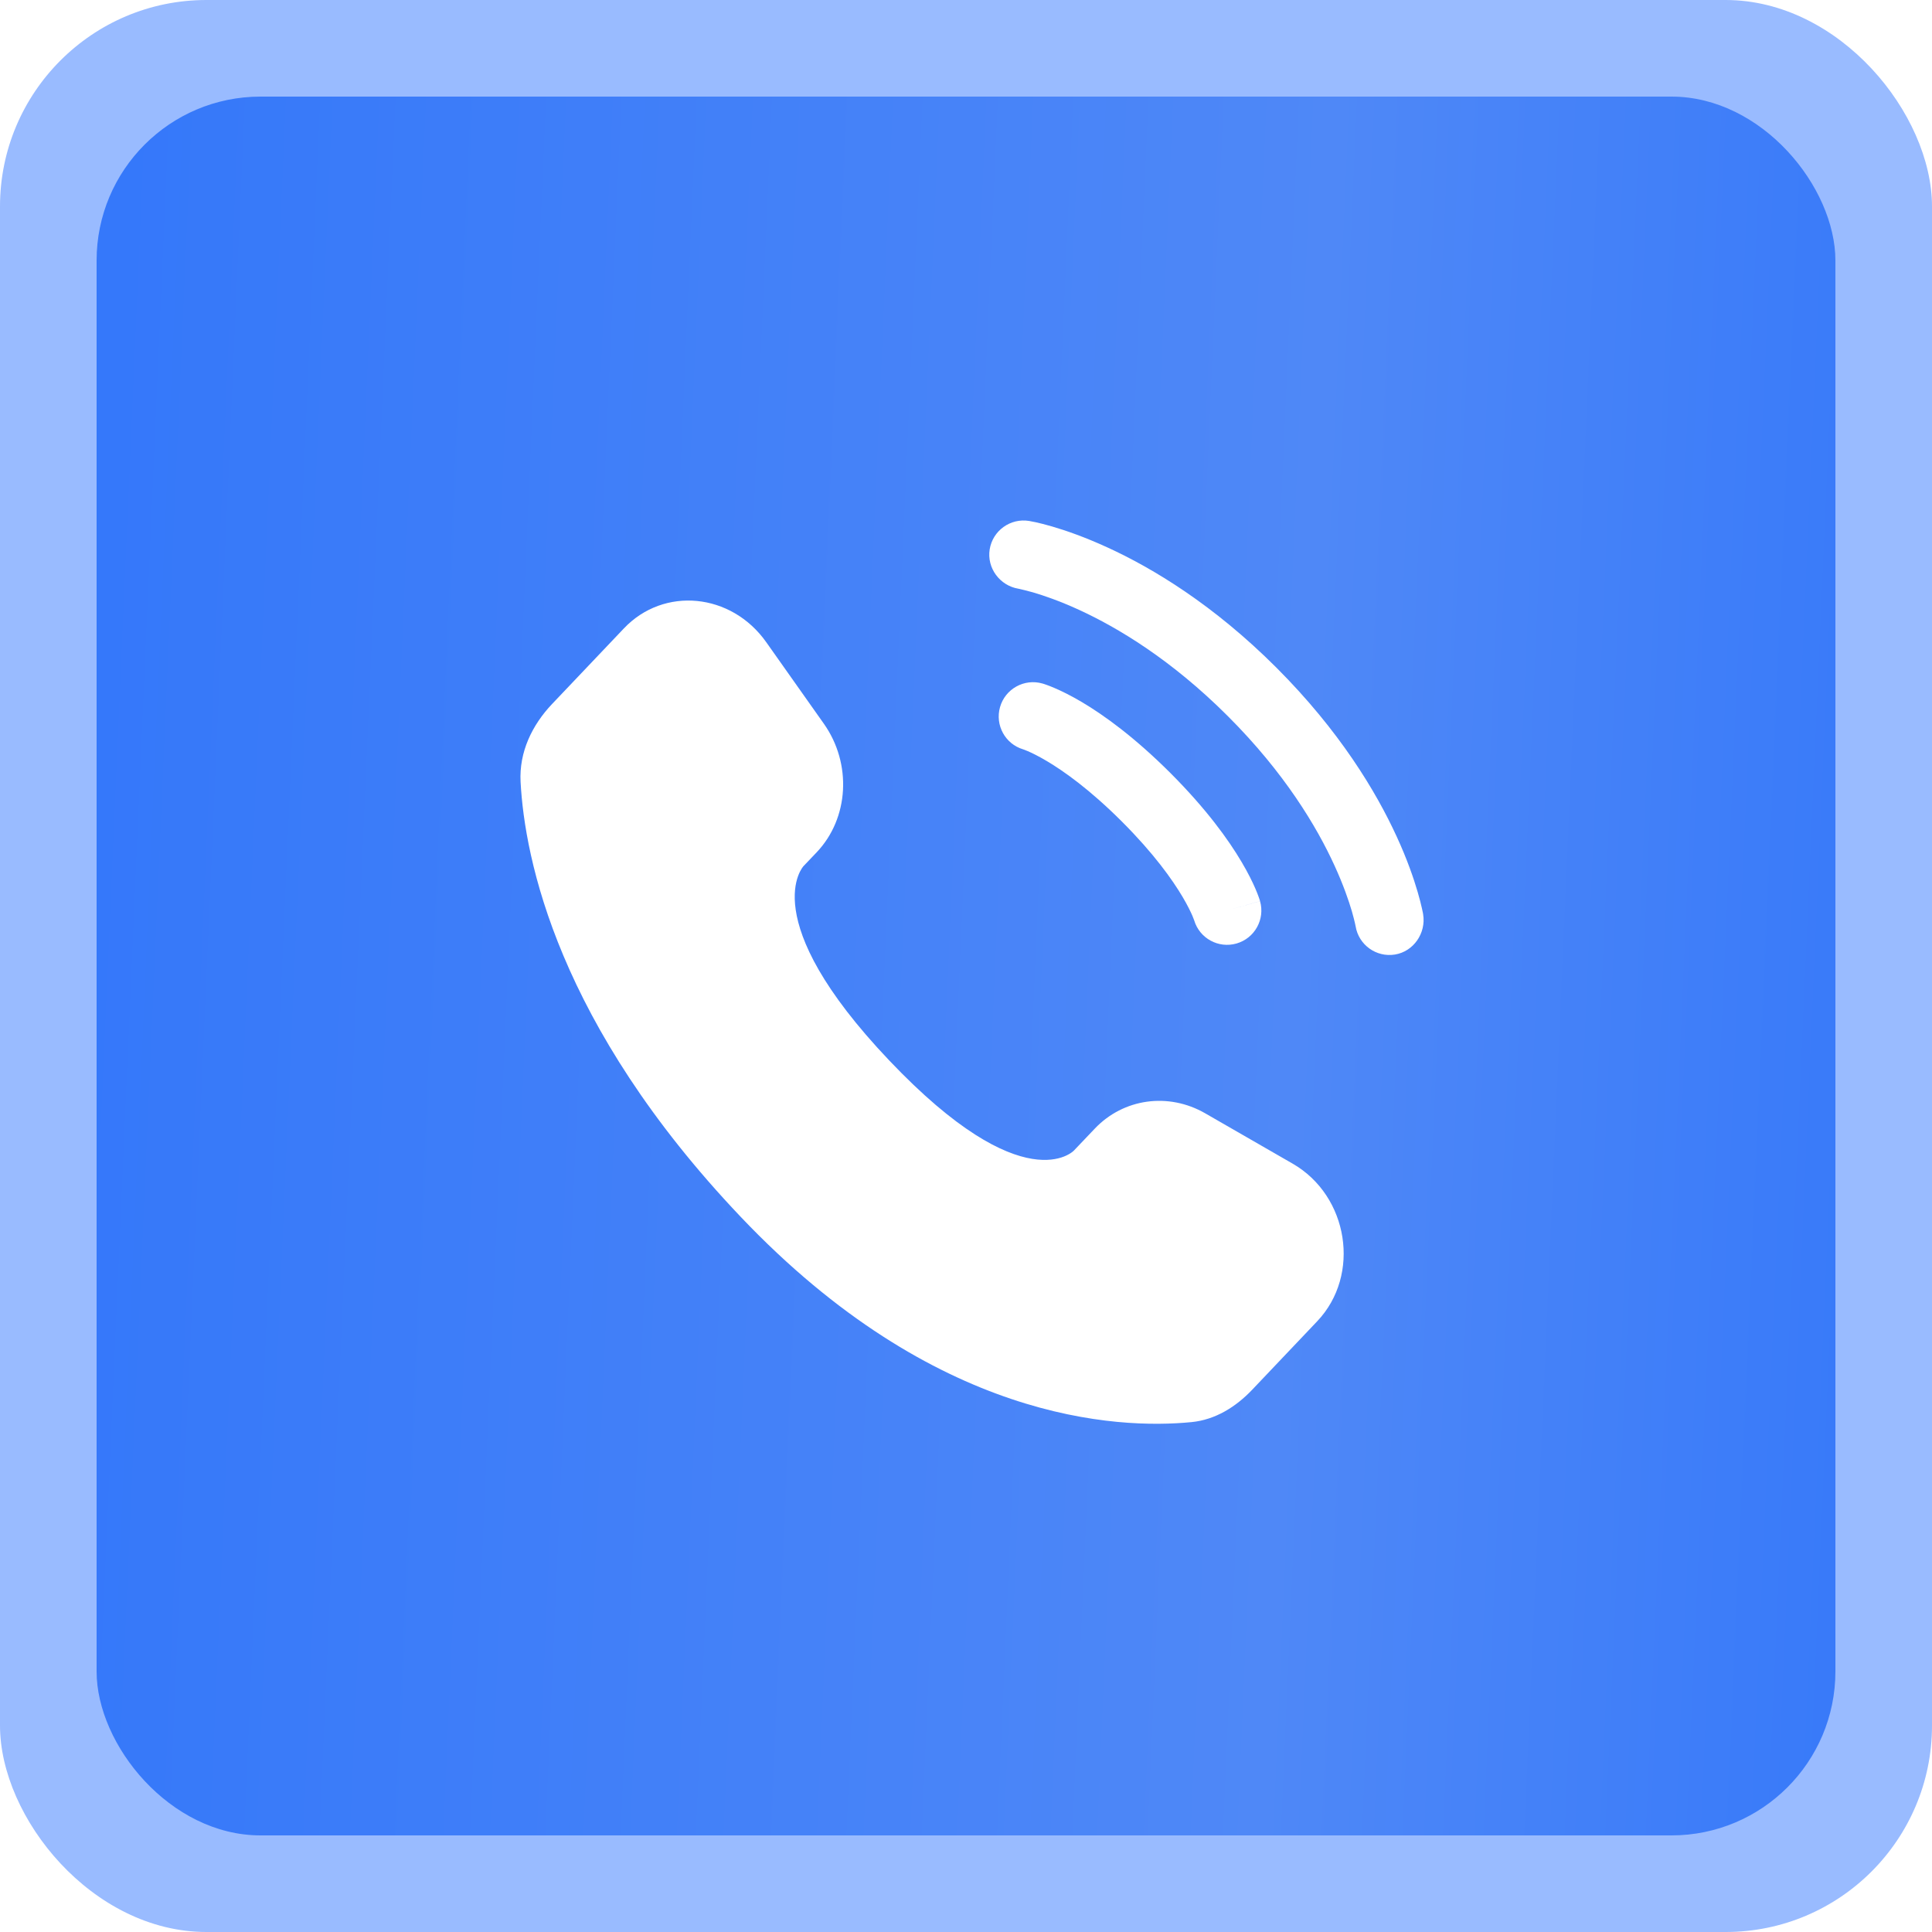
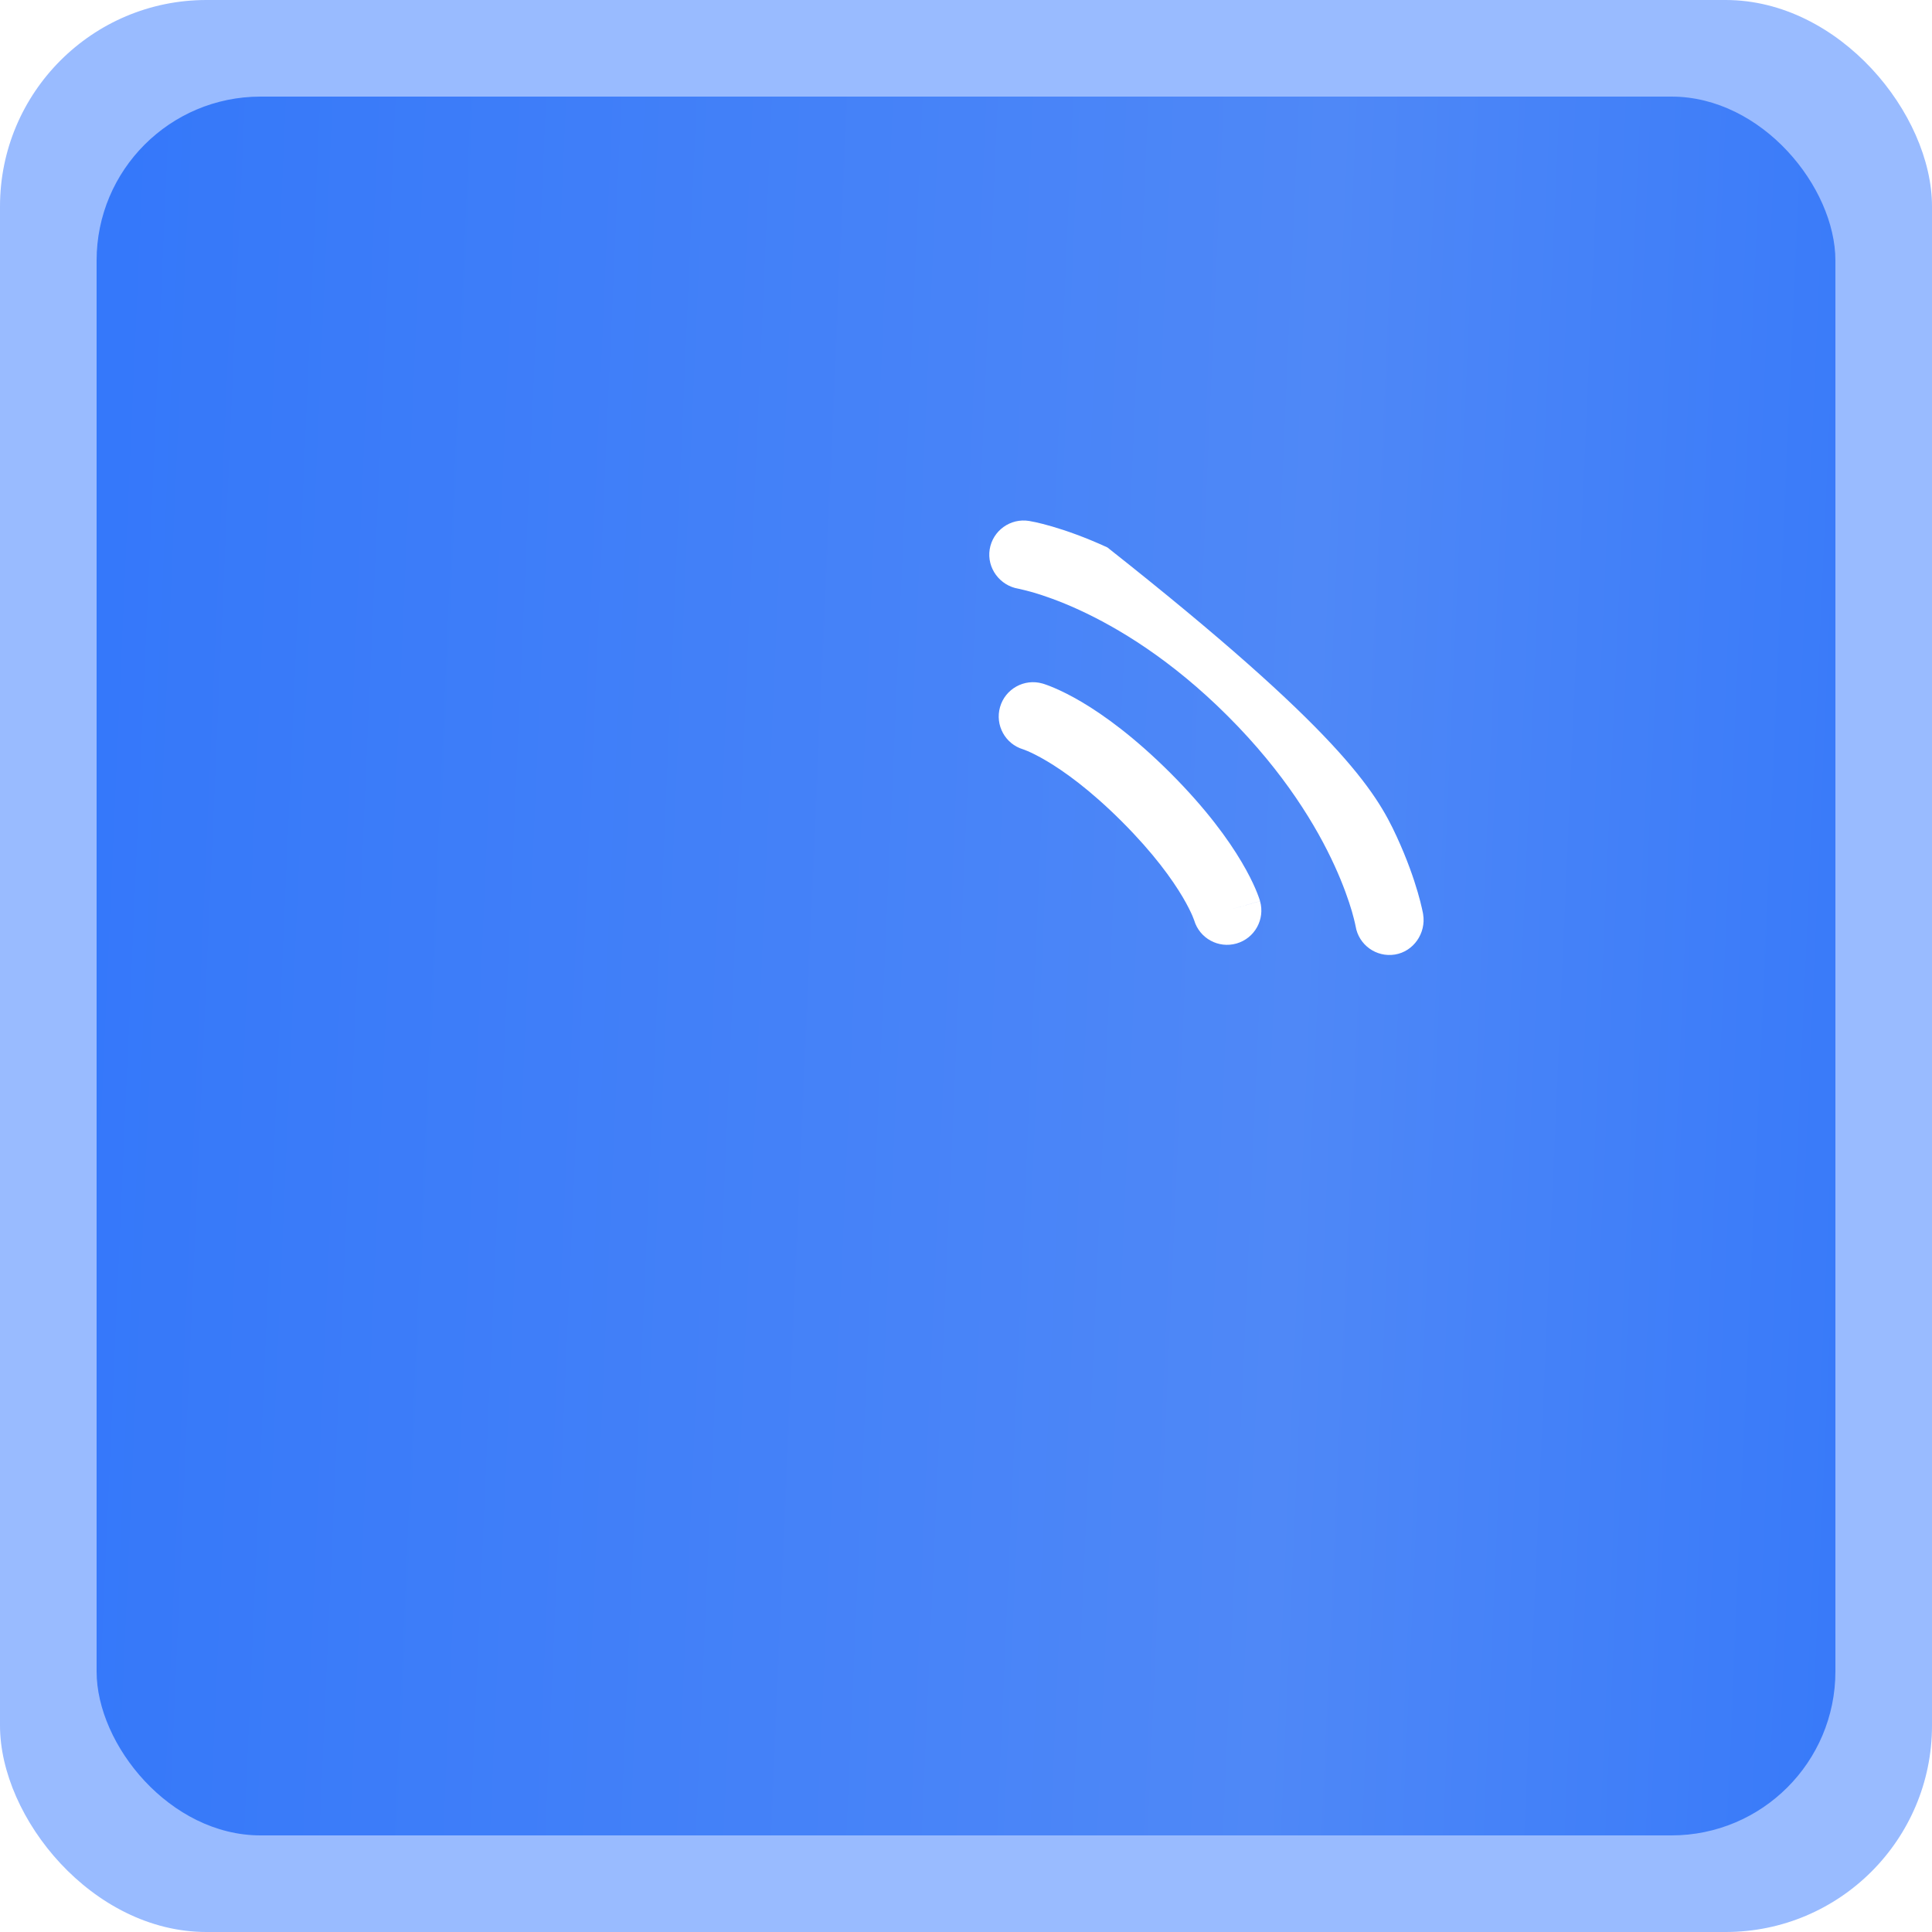
<svg xmlns="http://www.w3.org/2000/svg" width="42" height="42" viewBox="0 0 42 42" fill="none">
  <rect width="42" height="42" rx="4.488" fill="#0057FF" fill-opacity="0.4" />
  <g filter="url(#filter0_i_396_69)">
    <rect x="2.1" y="2.1" width="37.8" height="37.8" rx="3.564" fill="url(#paint0_linear_396_69)" />
  </g>
-   <path d="M23.798 24.537L23.345 25.013C23.345 25.013 22.269 26.146 19.331 23.053C16.393 19.96 17.469 18.827 17.469 18.827L17.755 18.527C18.457 17.787 18.523 16.6 17.91 15.733L16.657 13.96C15.898 12.887 14.432 12.745 13.563 13.661L12.002 15.304C11.571 15.758 11.282 16.346 11.317 16.999C11.407 18.669 12.12 22.261 16.102 26.453C20.324 30.898 24.286 31.075 25.906 30.915C26.418 30.864 26.864 30.588 27.223 30.21L28.635 28.723C29.589 27.719 29.32 25.998 28.1 25.296L26.201 24.203C25.4 23.742 24.424 23.878 23.798 24.537Z" fill="white" />
-   <path d="M21.515 11.942C21.581 11.535 21.965 11.259 22.372 11.325C22.397 11.33 22.478 11.345 22.52 11.354C22.605 11.373 22.724 11.402 22.871 11.445C23.166 11.531 23.578 11.673 24.073 11.9C25.064 12.354 26.382 13.148 27.75 14.516C29.117 15.884 29.912 17.202 30.366 18.193C30.593 18.687 30.734 19.1 30.82 19.395C30.863 19.542 30.892 19.66 30.911 19.745C30.921 19.788 30.928 19.822 30.933 19.847L30.938 19.878C31.004 20.285 30.731 20.685 30.324 20.751C29.919 20.816 29.537 20.542 29.47 20.137C29.468 20.126 29.462 20.097 29.456 20.07C29.443 20.015 29.422 19.927 29.389 19.812C29.321 19.581 29.204 19.237 29.01 18.814C28.623 17.969 27.926 16.801 26.695 15.571C25.465 14.34 24.297 13.643 23.452 13.255C23.029 13.061 22.685 12.945 22.454 12.877C22.339 12.844 22.194 12.81 22.139 12.798C21.734 12.731 21.45 12.347 21.515 11.942Z" fill="white" />
+   <path d="M21.515 11.942C21.581 11.535 21.965 11.259 22.372 11.325C22.397 11.33 22.478 11.345 22.52 11.354C22.605 11.373 22.724 11.402 22.871 11.445C23.166 11.531 23.578 11.673 24.073 11.9C29.117 15.884 29.912 17.202 30.366 18.193C30.593 18.687 30.734 19.1 30.82 19.395C30.863 19.542 30.892 19.66 30.911 19.745C30.921 19.788 30.928 19.822 30.933 19.847L30.938 19.878C31.004 20.285 30.731 20.685 30.324 20.751C29.919 20.816 29.537 20.542 29.47 20.137C29.468 20.126 29.462 20.097 29.456 20.07C29.443 20.015 29.422 19.927 29.389 19.812C29.321 19.581 29.204 19.237 29.01 18.814C28.623 17.969 27.926 16.801 26.695 15.571C25.465 14.34 24.297 13.643 23.452 13.255C23.029 13.061 22.685 12.945 22.454 12.877C22.339 12.844 22.194 12.81 22.139 12.798C21.734 12.731 21.45 12.347 21.515 11.942Z" fill="white" />
  <path fill-rule="evenodd" clip-rule="evenodd" d="M21.74 15.371C21.853 14.975 22.266 14.746 22.662 14.859L22.457 15.576C22.662 14.859 22.662 14.859 22.662 14.859L22.663 14.859L22.665 14.86L22.668 14.861L22.676 14.863L22.695 14.869C22.71 14.874 22.729 14.88 22.751 14.888C22.796 14.904 22.855 14.927 22.927 14.958C23.072 15.02 23.27 15.116 23.513 15.259C24 15.547 24.664 16.026 25.445 16.806C26.225 17.587 26.703 18.251 26.991 18.738C27.135 18.981 27.231 19.179 27.293 19.323C27.324 19.396 27.347 19.455 27.363 19.5C27.371 19.522 27.377 19.541 27.382 19.555L27.388 19.575L27.39 19.583L27.391 19.586L27.391 19.588C27.391 19.588 27.392 19.589 26.675 19.794L27.392 19.589C27.505 19.985 27.276 20.398 26.88 20.511C26.487 20.623 26.078 20.399 25.961 20.009L25.957 19.998C25.952 19.983 25.941 19.954 25.923 19.911C25.886 19.825 25.819 19.685 25.708 19.497C25.486 19.123 25.086 18.557 24.39 17.861C23.694 17.165 23.128 16.765 22.754 16.543C22.566 16.432 22.426 16.365 22.34 16.328C22.297 16.31 22.267 16.299 22.253 16.294L22.242 16.29C21.852 16.173 21.628 15.764 21.74 15.371Z" fill="white" />
  <defs>
    <filter id="filter0_i_396_69" x="2.1" y="2.1" width="37.801" height="37.8" filterUnits="userSpaceOnUse" color-interpolation-filters="sRGB">
      <feFlood flood-opacity="0" result="BackgroundImageFix" />
      <feBlend mode="normal" in="SourceGraphic" in2="BackgroundImageFix" result="shape" />
      <feColorMatrix in="SourceAlpha" type="matrix" values="0 0 0 0 0 0 0 0 0 0 0 0 0 0 0 0 0 0 127 0" result="hardAlpha" />
      <feOffset />
      <feGaussianBlur stdDeviation="2.763" />
      <feComposite in2="hardAlpha" operator="arithmetic" k2="-1" k3="1" />
      <feColorMatrix type="matrix" values="0 0 0 0 0.266 0 0 0 0 0.541 0 0 0 0 0.938 0 0 0 1 0" />
      <feBlend mode="normal" in2="shape" result="effect1_innerShadow_396_69" />
    </filter>
    <linearGradient id="paint0_linear_396_69" x1="-54.711" y1="83.447" x2="68.44" y2="88.848" gradientUnits="userSpaceOnUse">
      <stop stop-color="#0057FF" />
      <stop offset="0.65" stop-color="#4F88F7" />
      <stop offset="1" stop-color="#0057FF" />
    </linearGradient>
  </defs>
</svg>